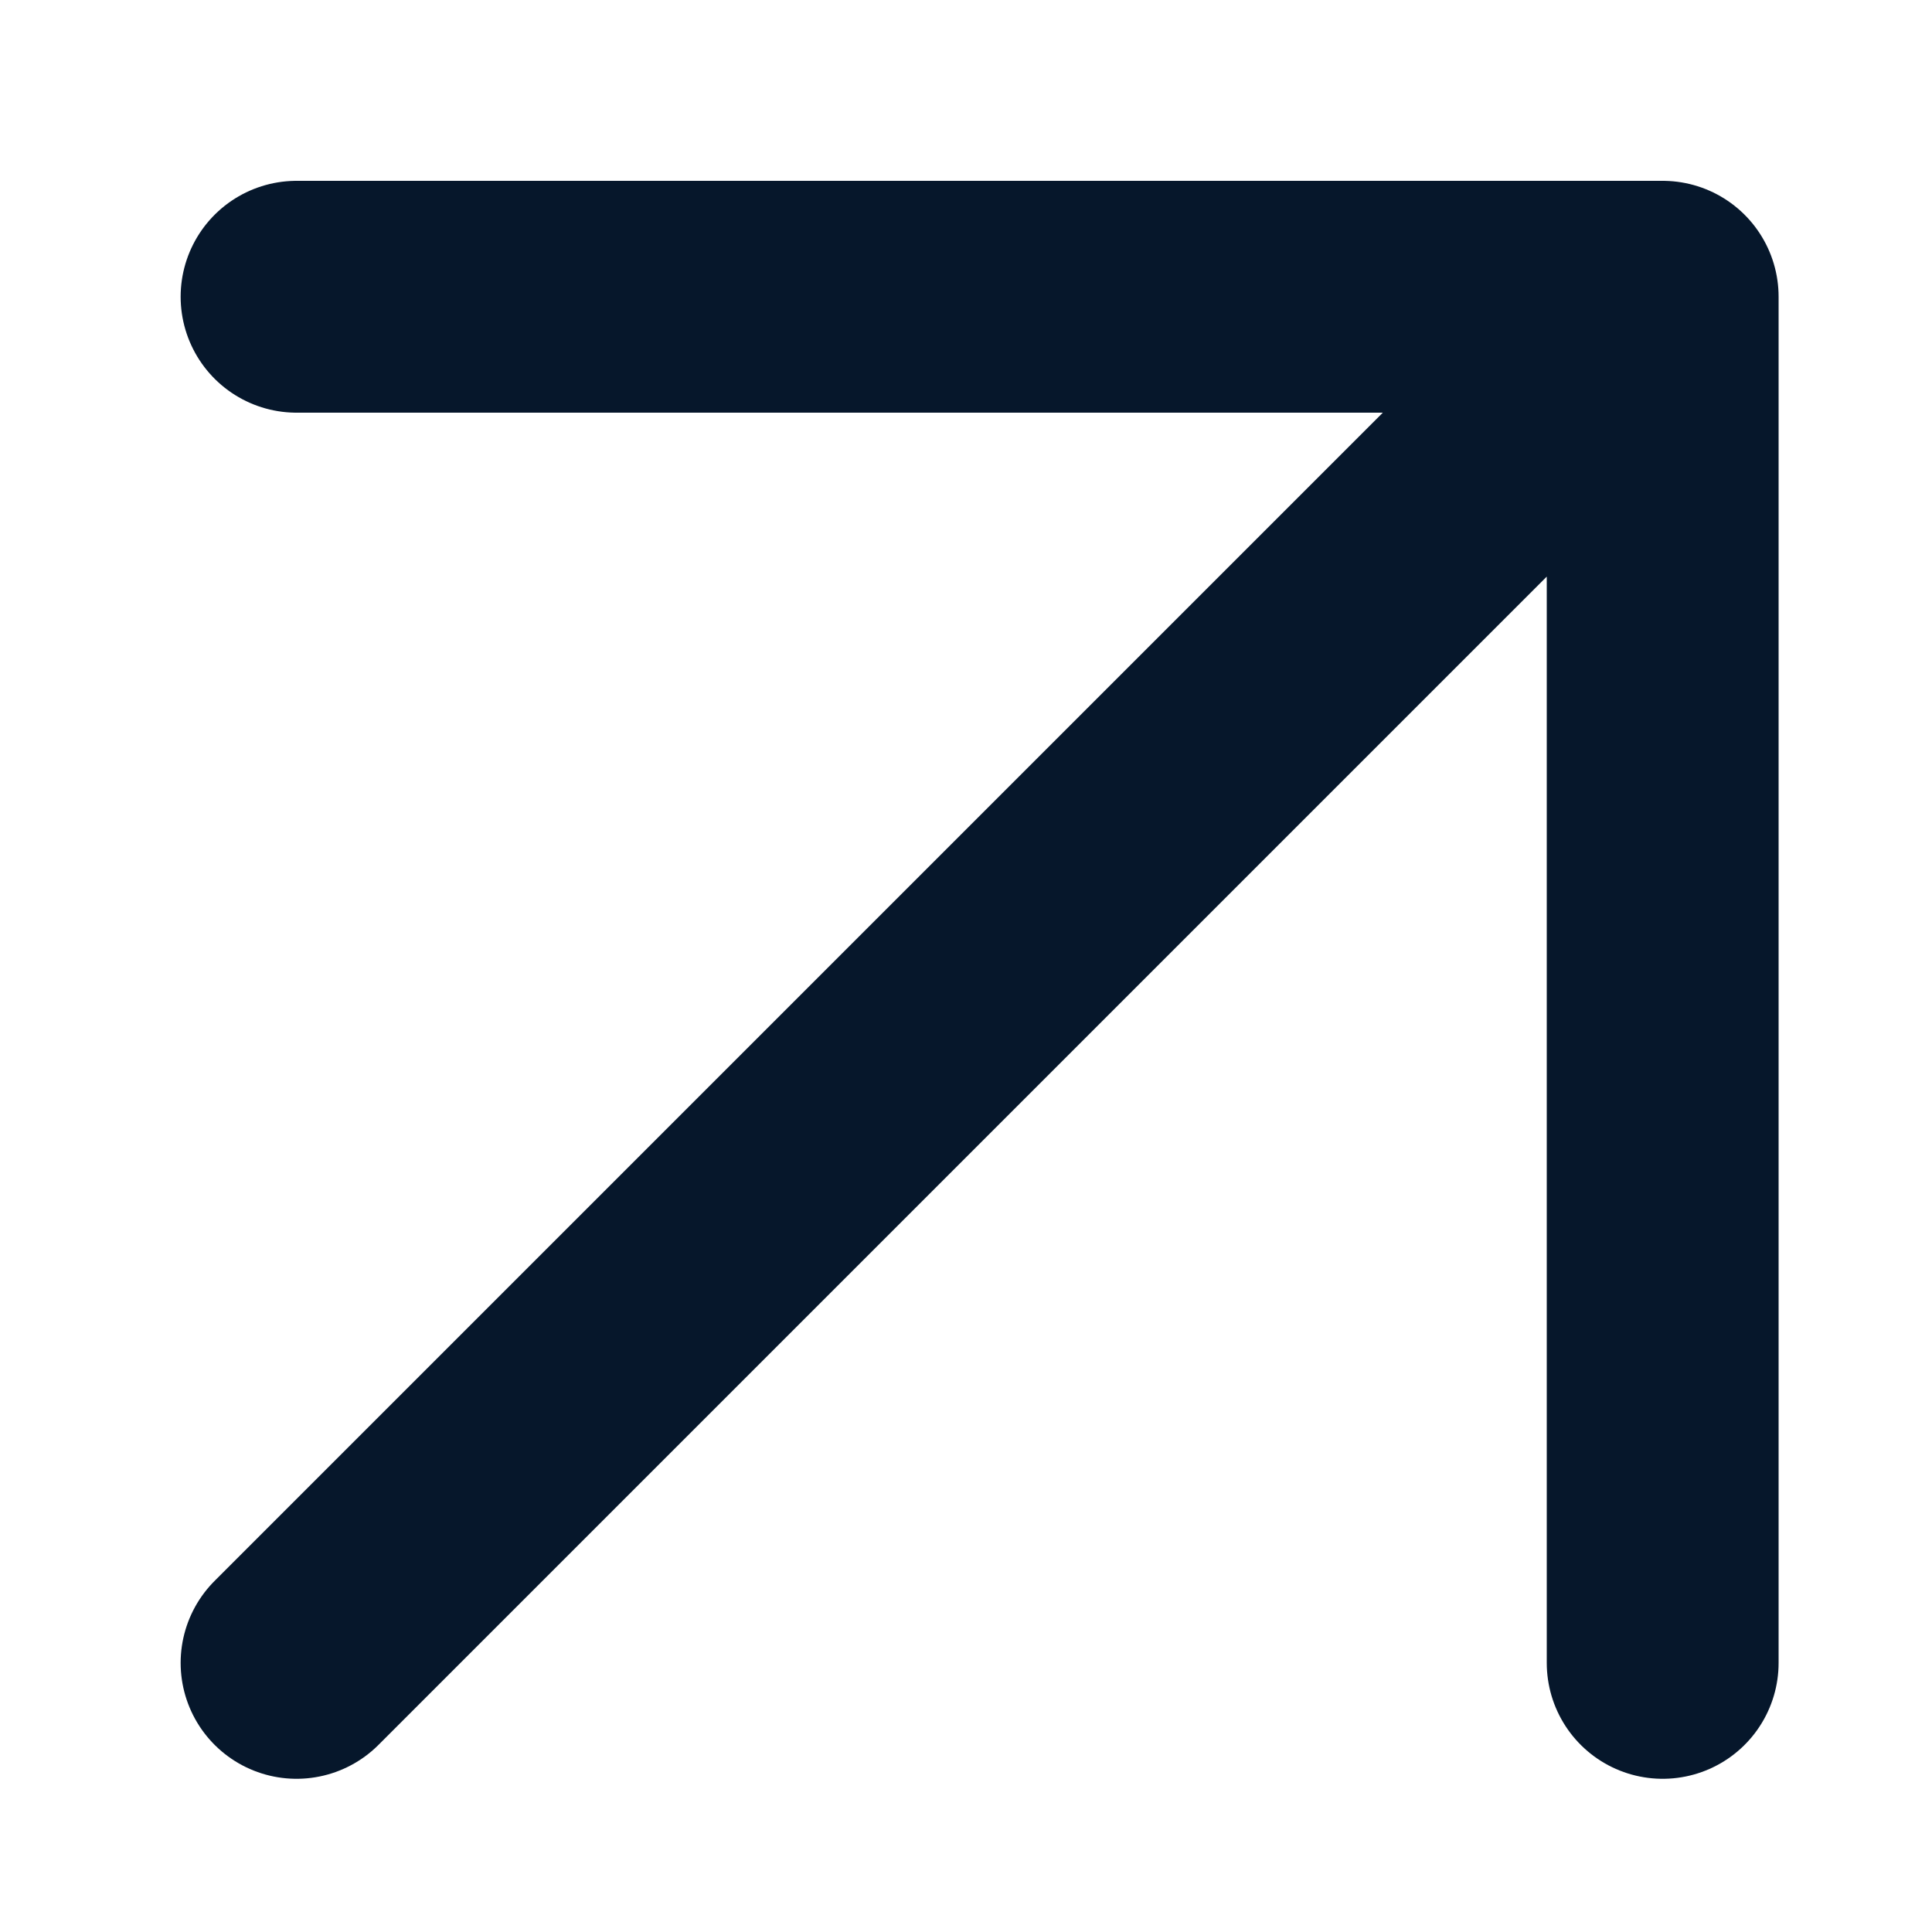
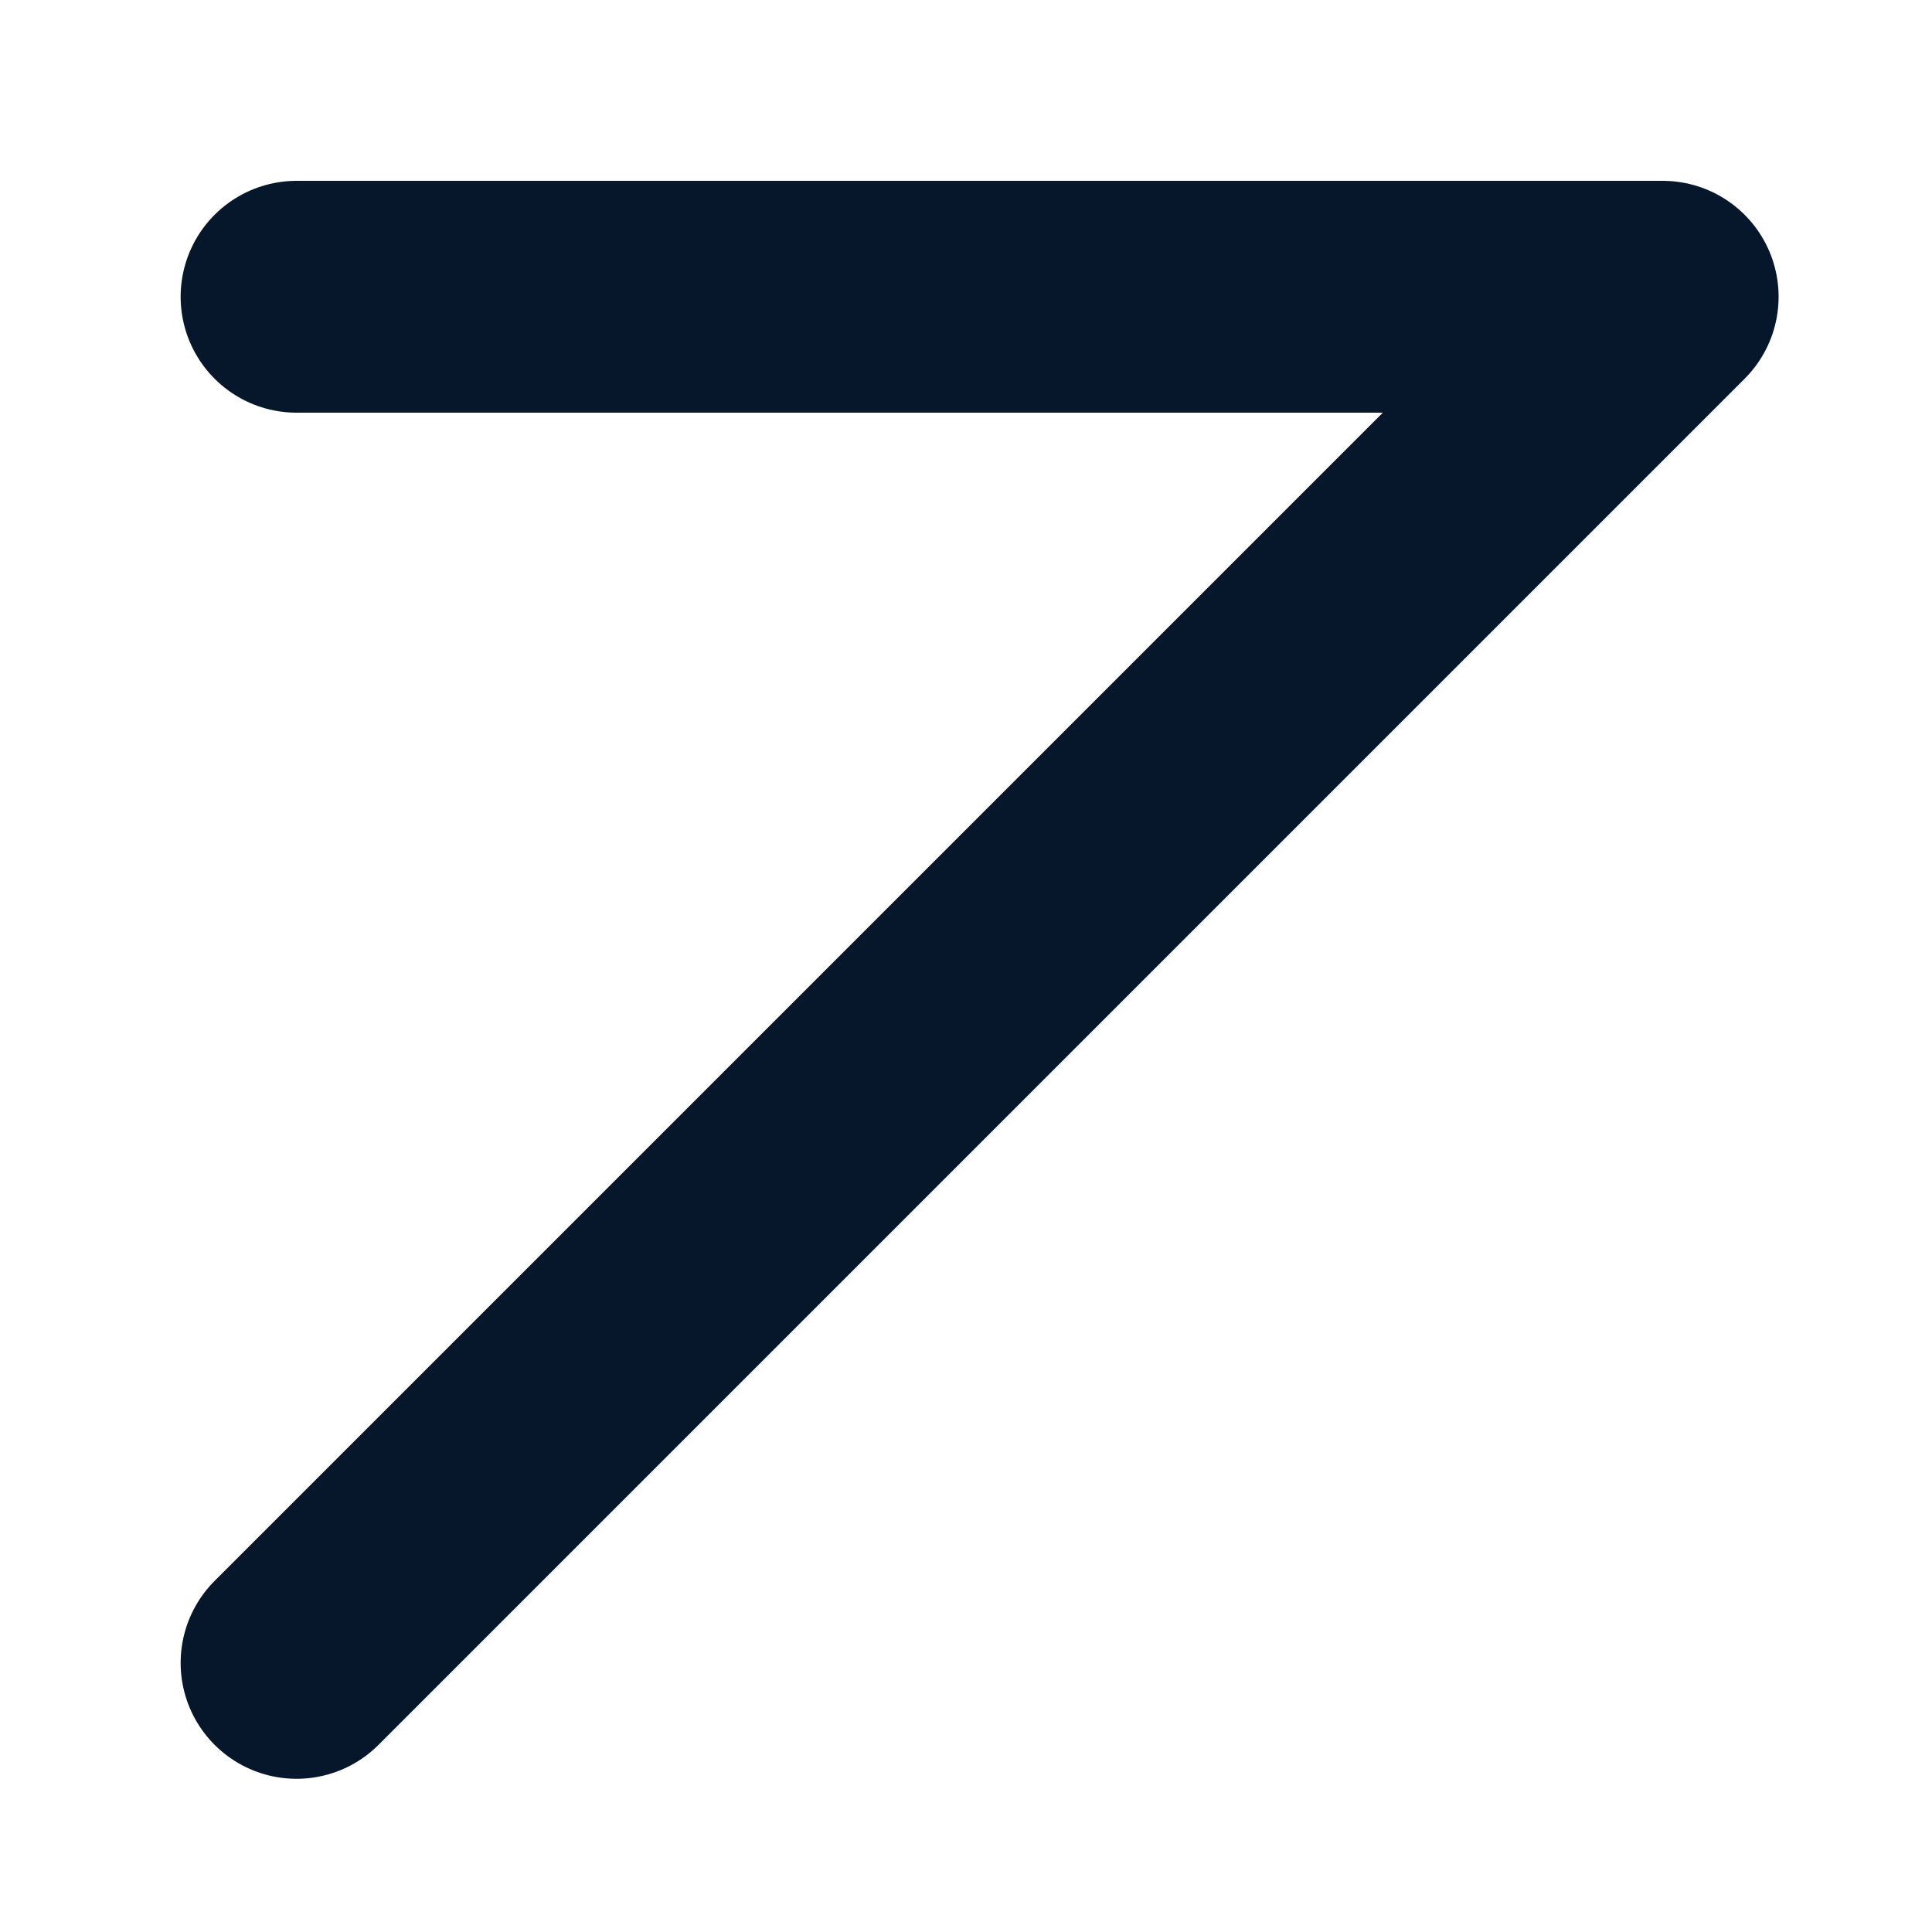
<svg xmlns="http://www.w3.org/2000/svg" width="10" height="10" viewBox="0 0 10 10" fill="none">
-   <path d="M1.535 1.536H8.606M8.606 1.536V8.607M8.606 1.536L1.535 8.607" stroke="#06172B" stroke-width="1.2" stroke-linecap="round" stroke-linejoin="round" />
+   <path d="M1.535 1.536H8.606M8.606 1.536M8.606 1.536L1.535 8.607" stroke="#06172B" stroke-width="1.2" stroke-linecap="round" stroke-linejoin="round" />
</svg>